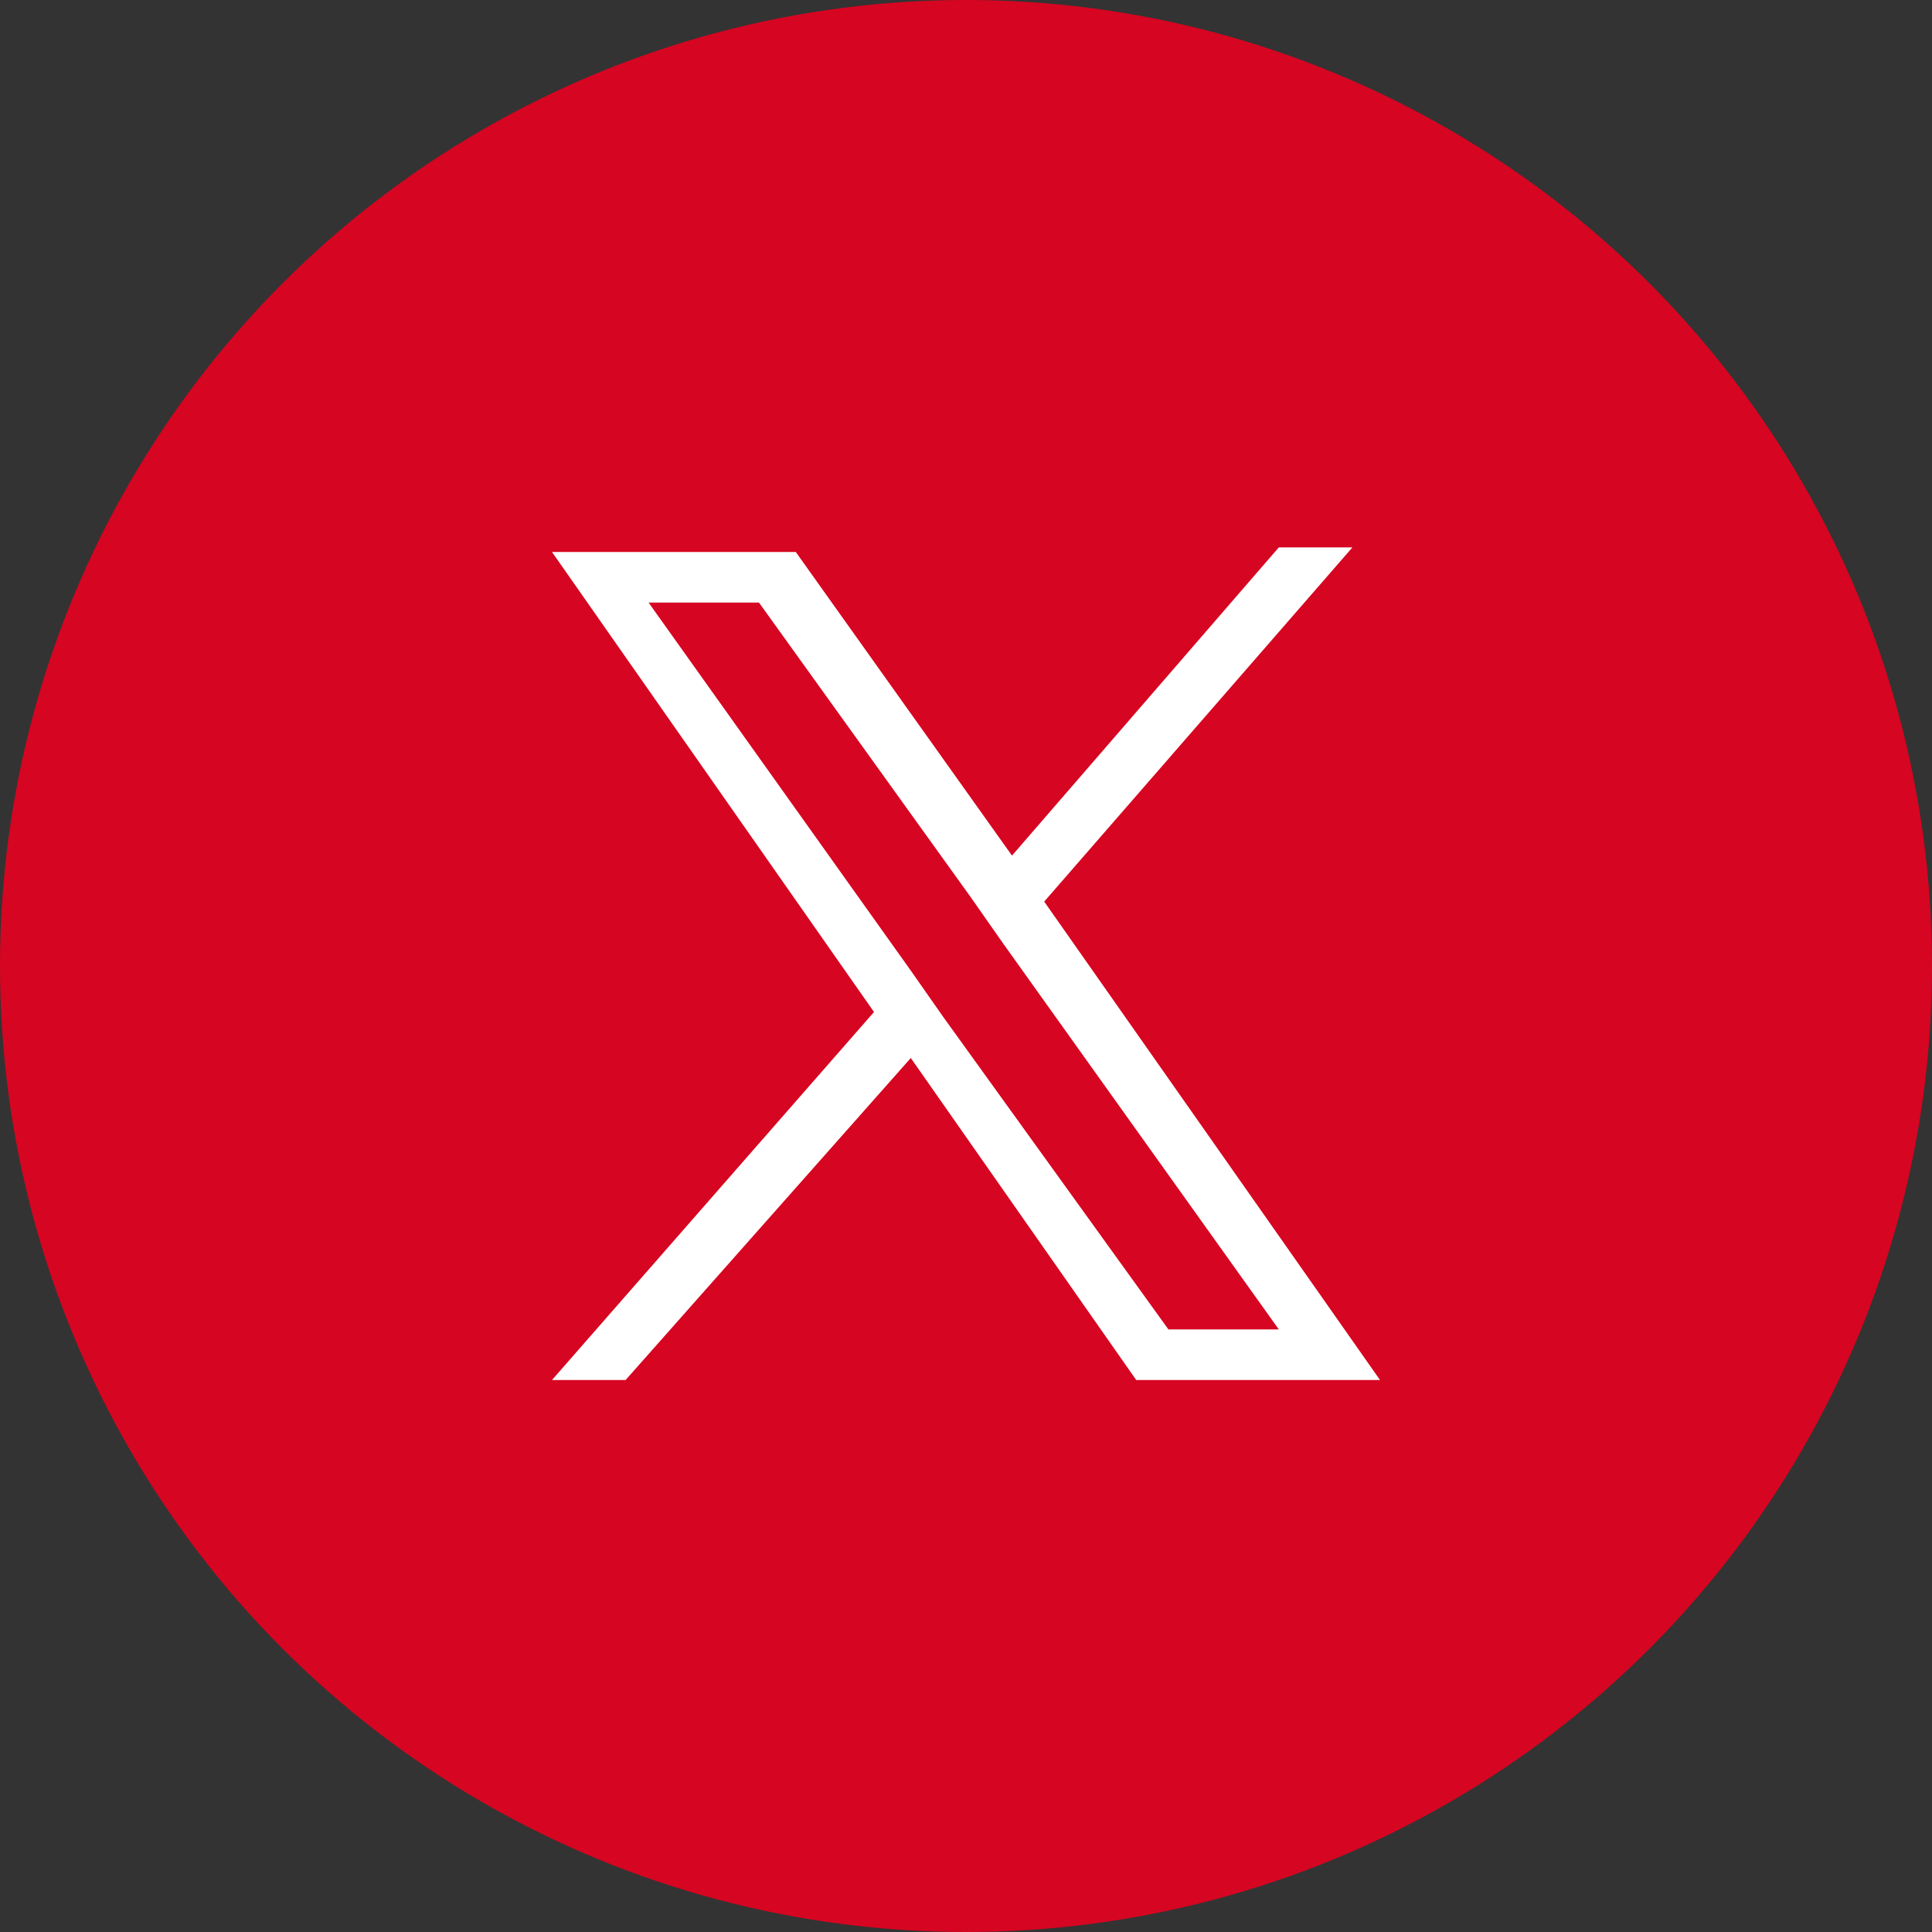
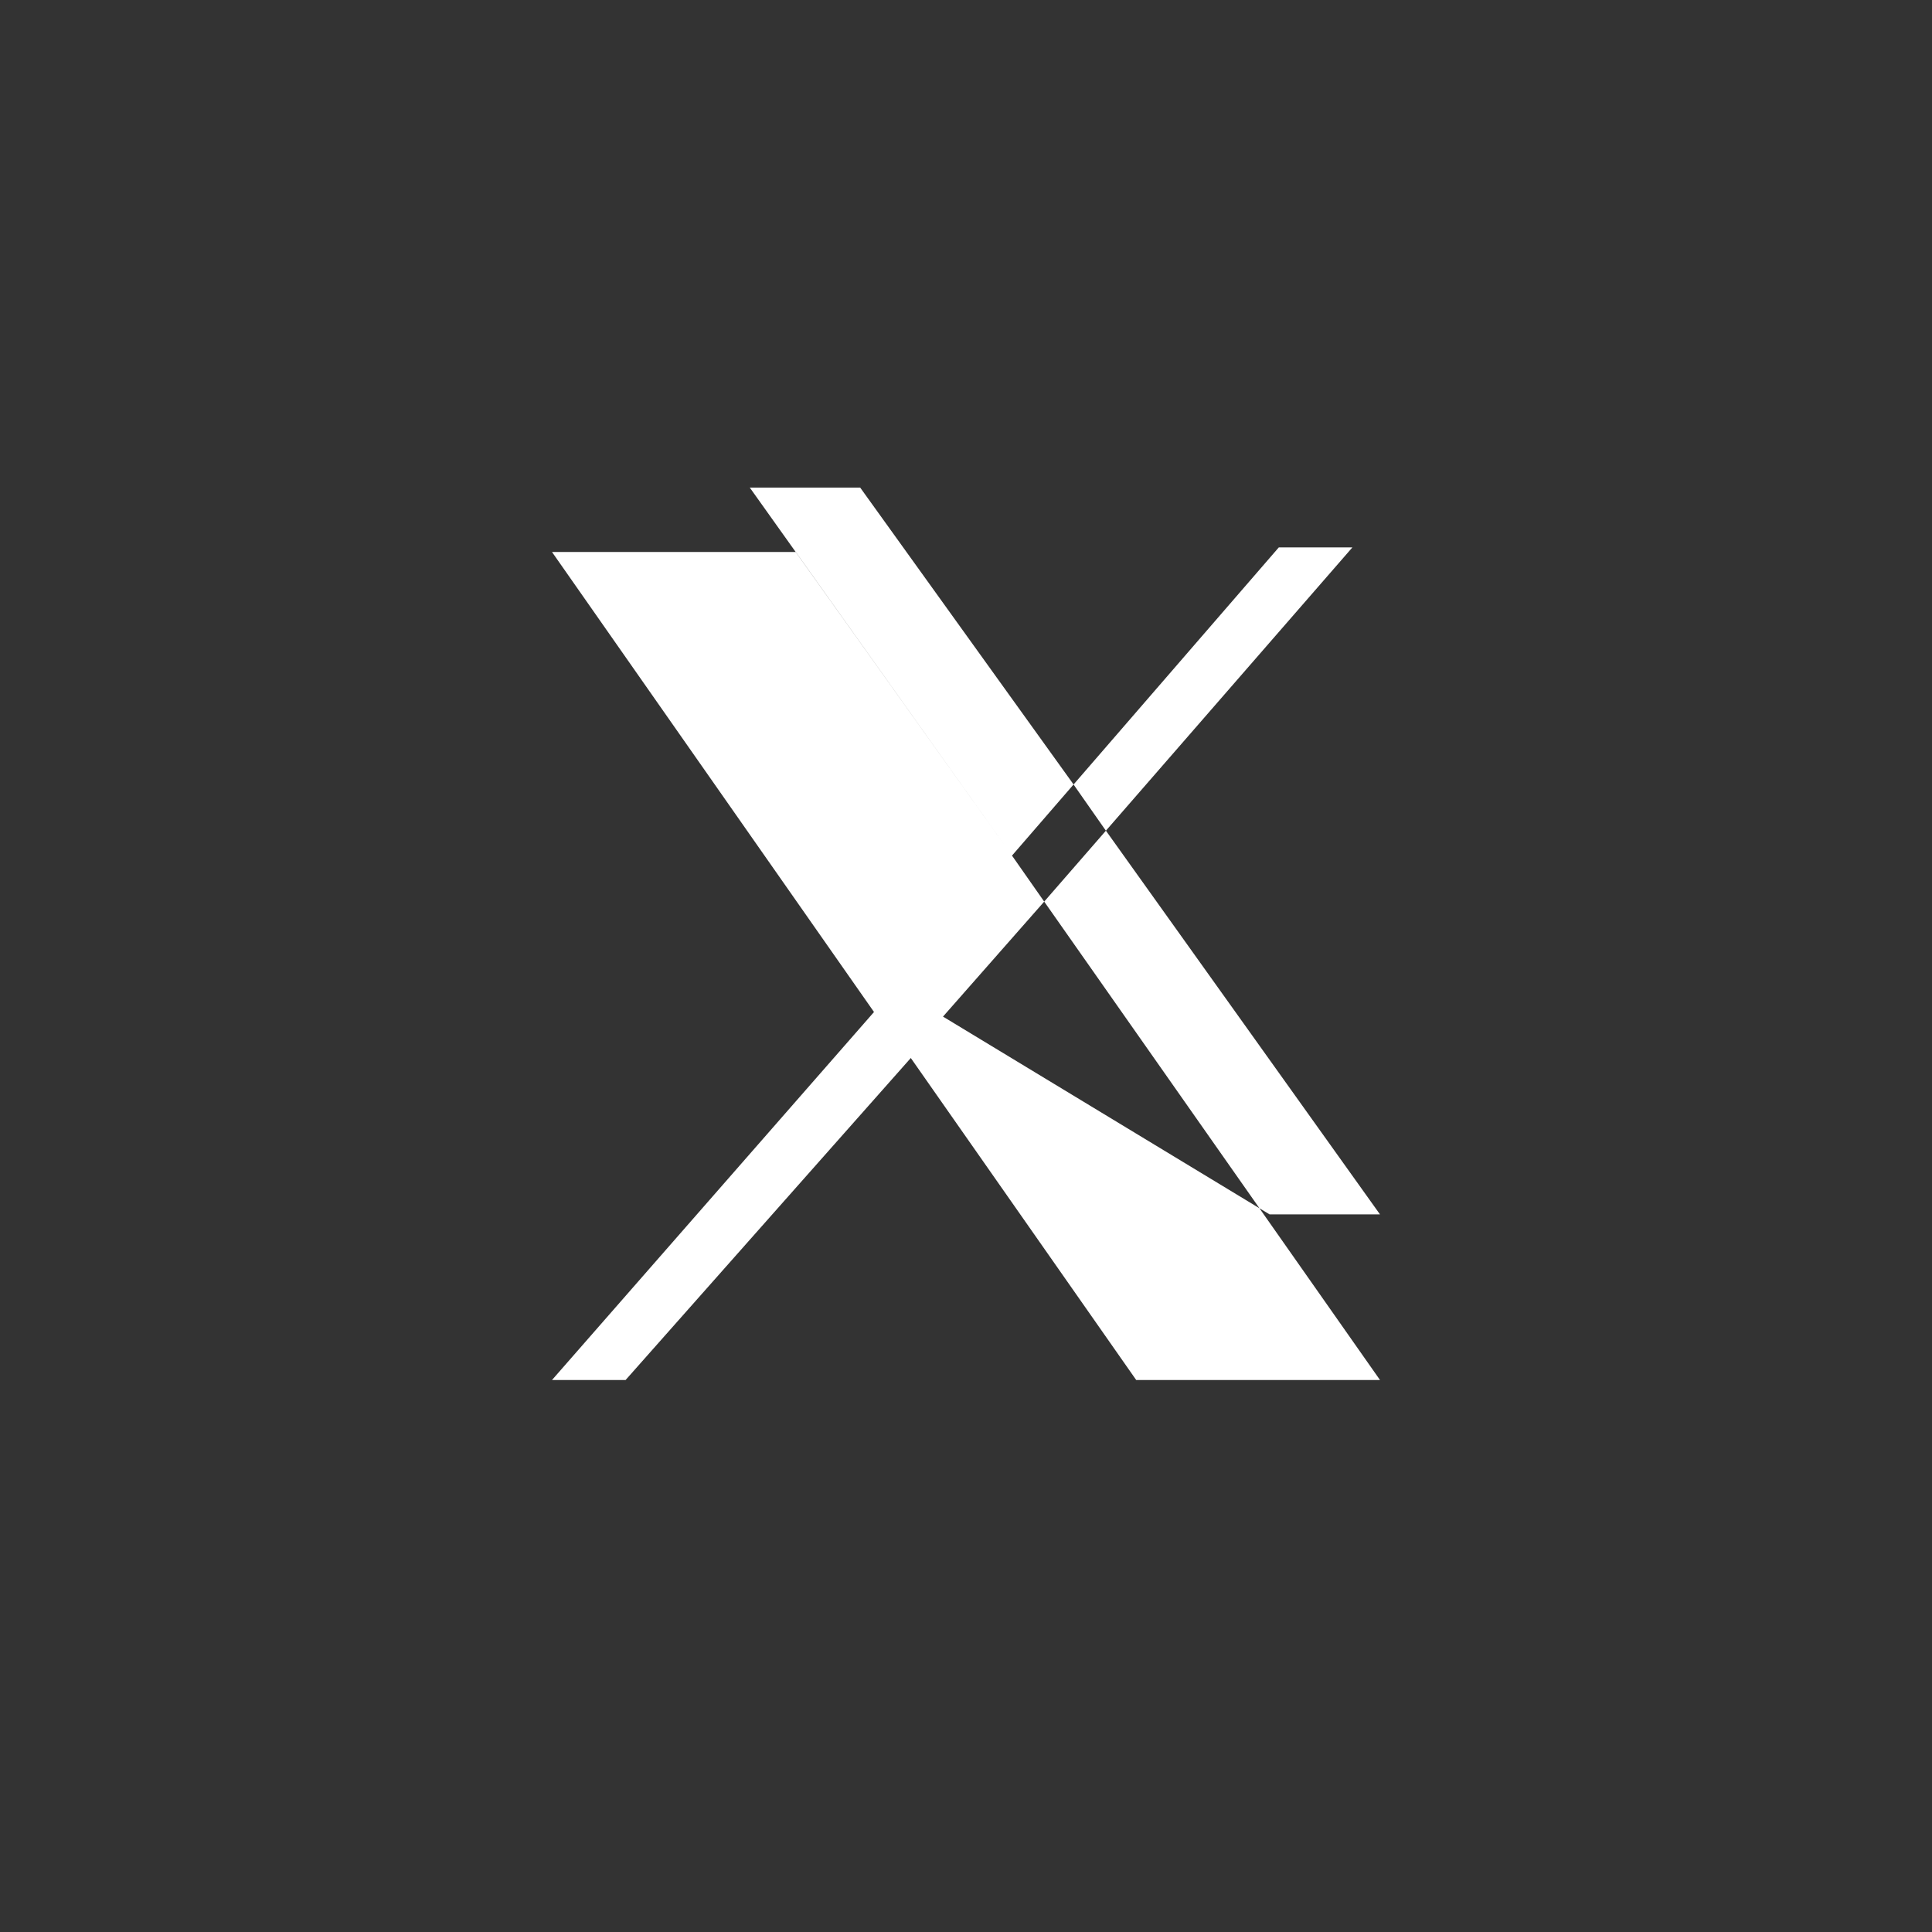
<svg xmlns="http://www.w3.org/2000/svg" version="1.1" id="_レイヤー_2" x="0px" y="0px" viewBox="0 0 42 42" style="enable-background:new 0 0 42 42;" xml:space="preserve">
  <rect x="0" y="0" width="42" height="42" fill="#333333" stroke="none" />
  <style type="text/css">
	.st0{fill:#D60521;}
	.st1{fill:#FFFFFF;}
</style>
  <g id="_コンテンツ">
    <g>
-       <circle class="st0" cx="21" cy="21" r="21" />
-     </g>
+       </g>
  </g>
-   <path id="path1-7" class="st1" d="M22.7,19.6l6.7-7.7h-1.6L22,18.6L17.3,12H12L19,22L12,30h1.6l6.2-7l4.9,7H30L22.7,19.6z   M20.5,22.1l-0.7-1l-5.7-8h2.4l4.6,6.4l0.7,1l6,8.4h-2.4L20.5,22.1z" />
+   <path id="path1-7" class="st1" d="M22.7,19.6l6.7-7.7h-1.6L22,18.6L17.3,12H12L19,22L12,30h1.6l6.2-7l4.9,7H30L22.7,19.6z   l-0.7-1l-5.7-8h2.4l4.6,6.4l0.7,1l6,8.4h-2.4L20.5,22.1z" />
</svg>